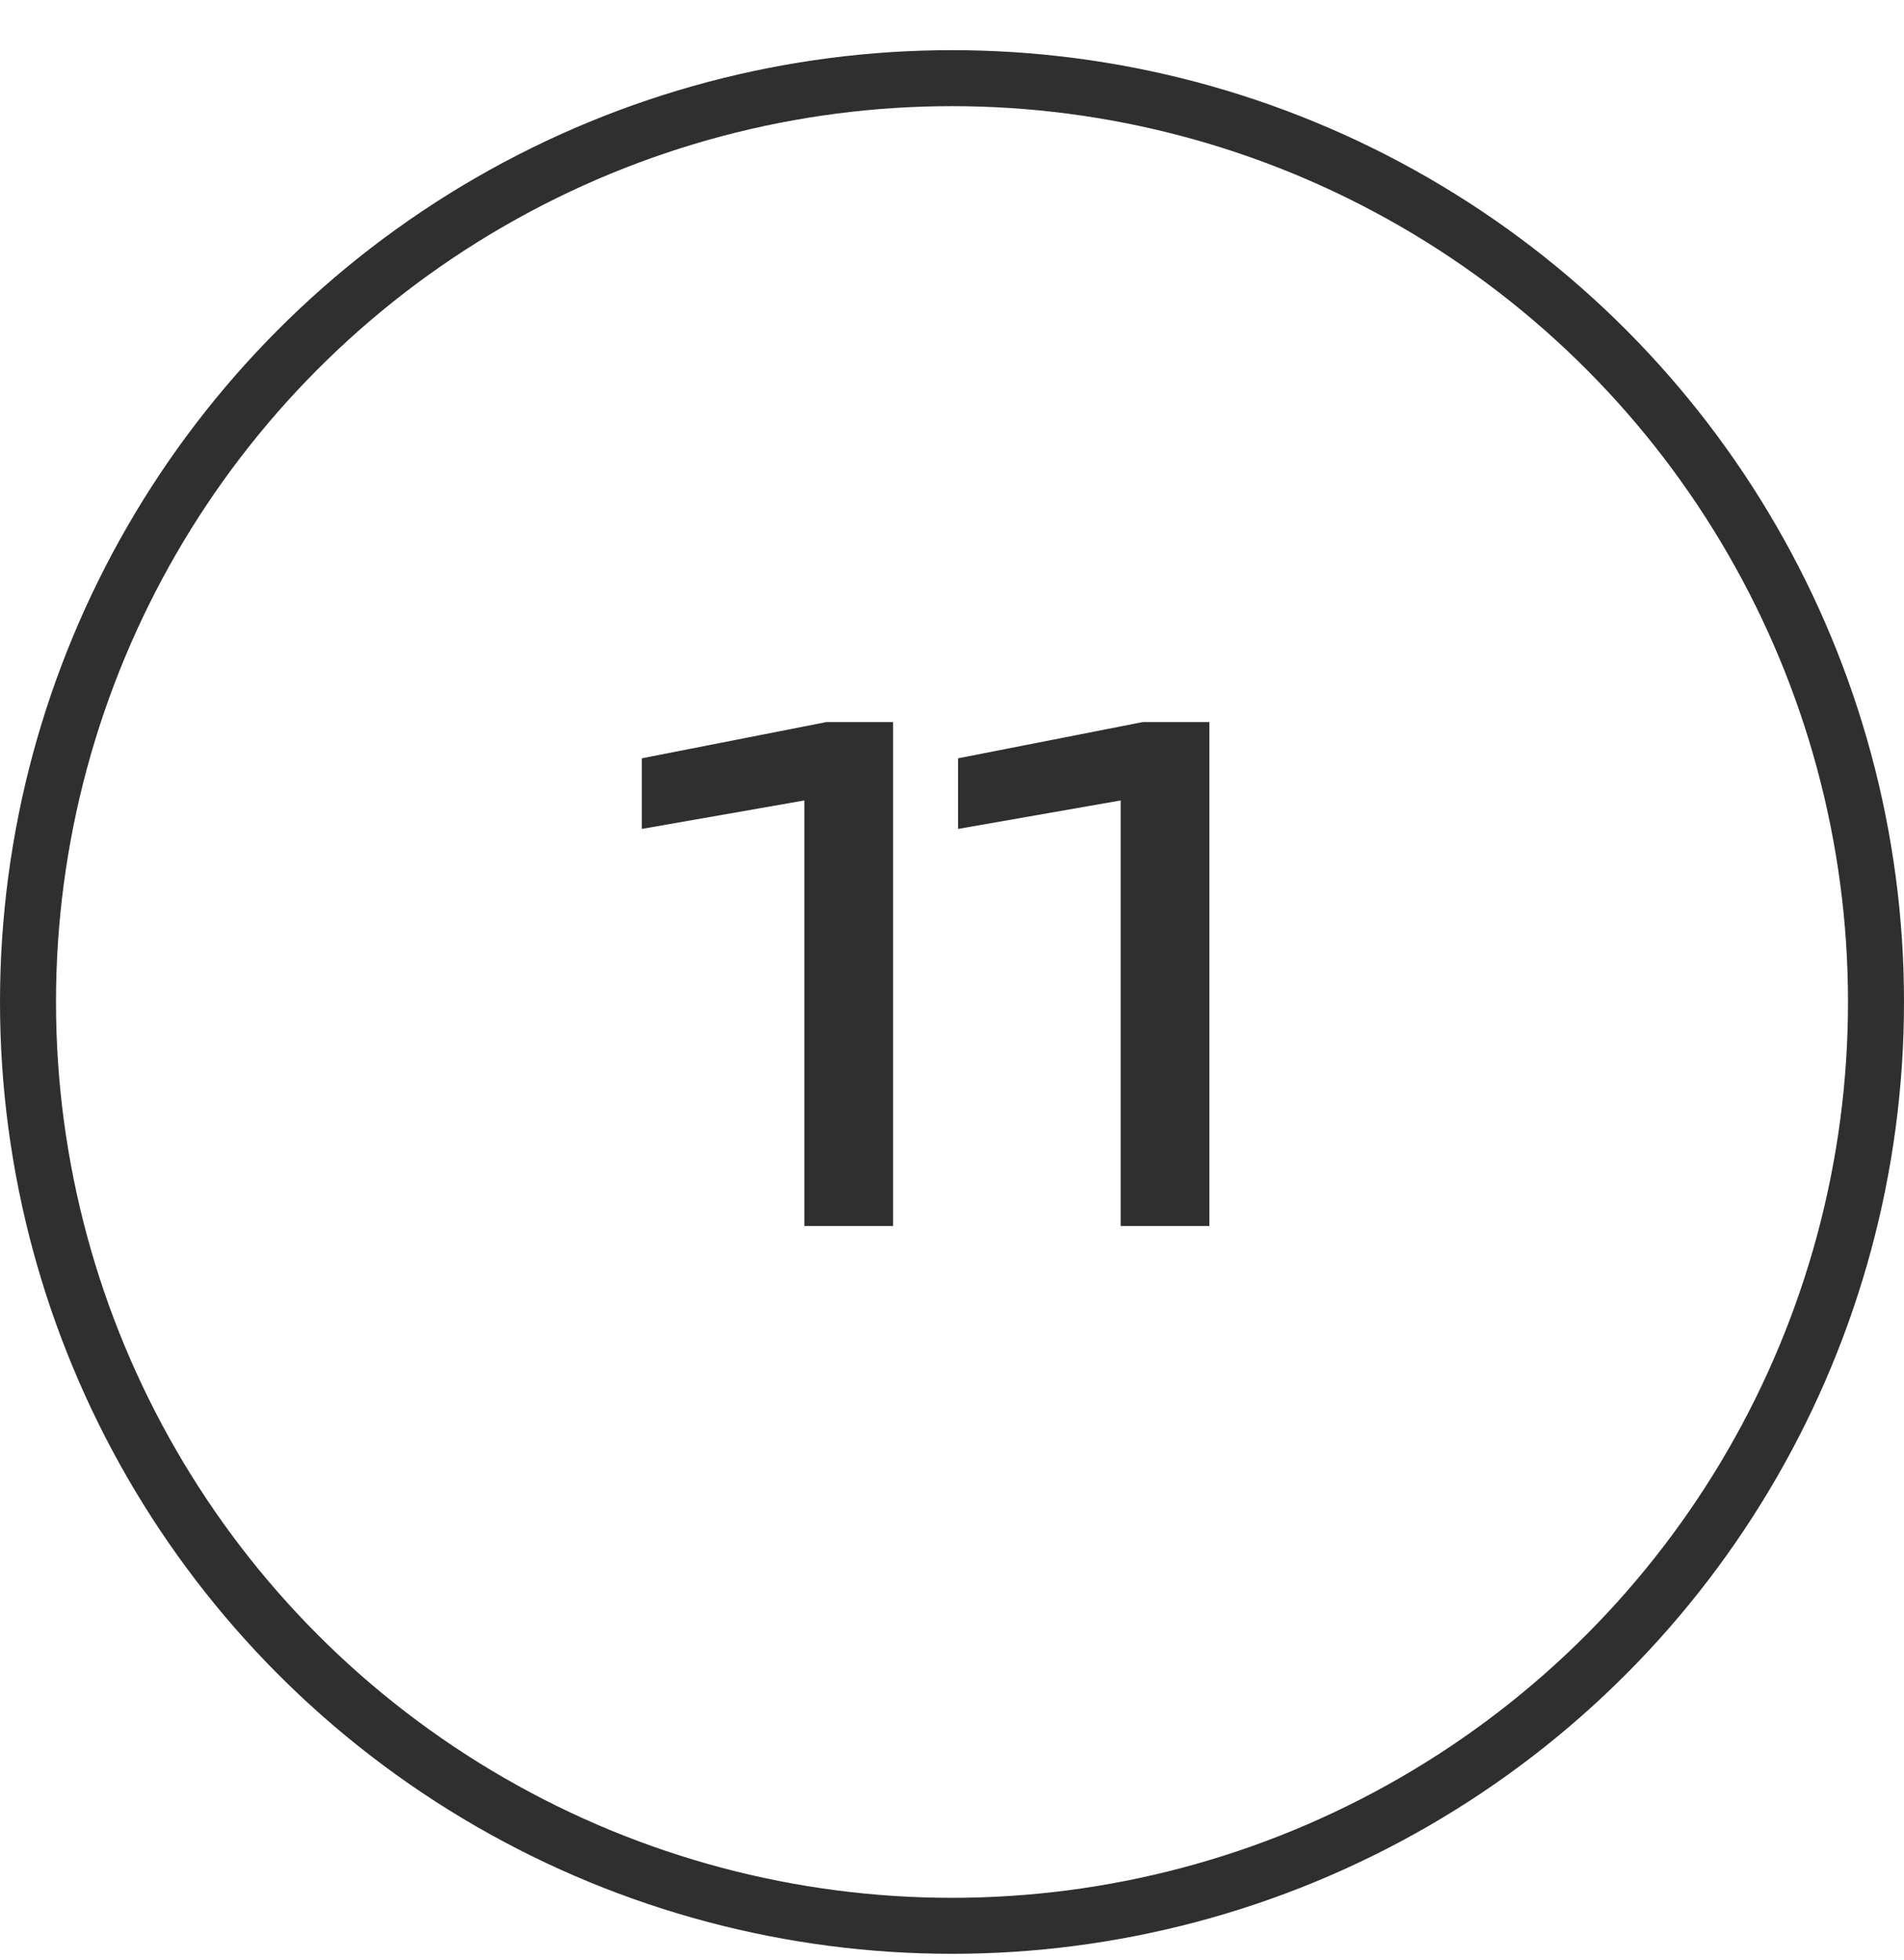
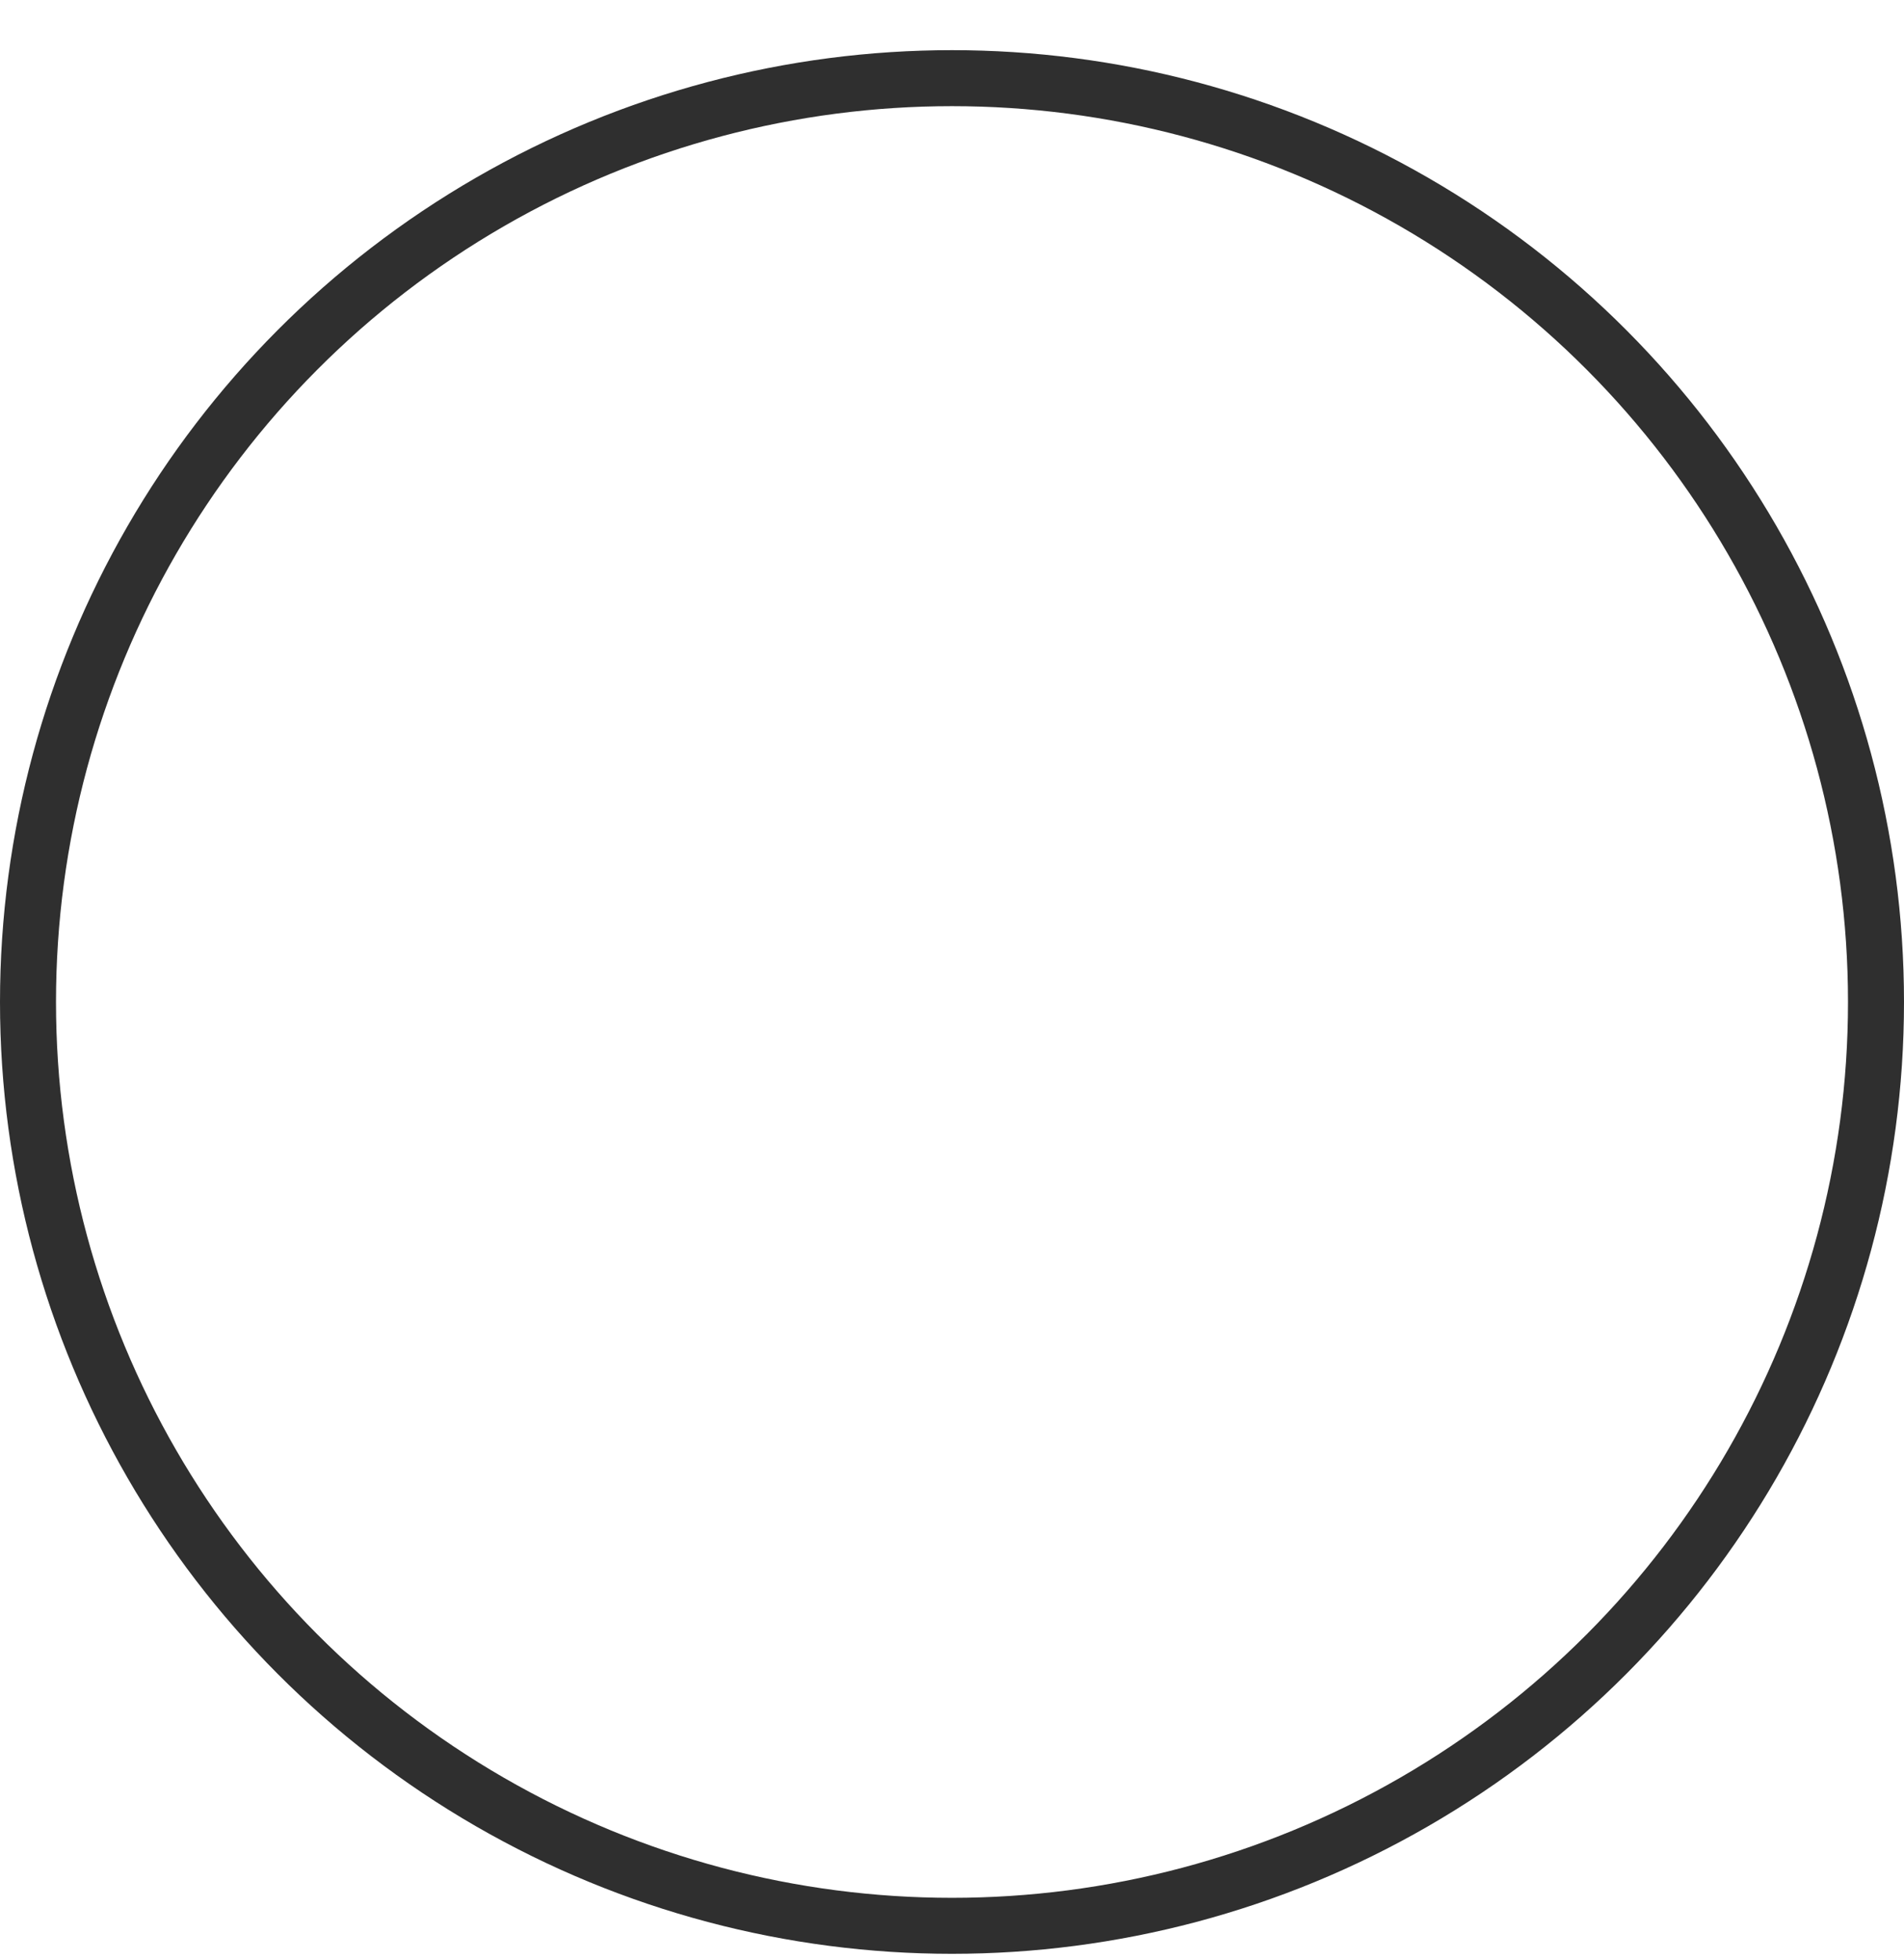
<svg xmlns="http://www.w3.org/2000/svg" width="34" height="35" viewBox="0 0 34 35" fill="none">
  <circle cx="17" cy="17.896" r="16.5" stroke="#2F2F2F" />
-   <path d="M15.948 12.896V21.896H14.364V13.377L15.228 14.145L11.46 14.805V13.544L14.76 12.896H15.948ZM21.596 12.896V21.896H20.012V13.377L20.876 14.145L17.108 14.805V13.544L20.408 12.896H21.596Z" fill="#2F2F2F" />
</svg>